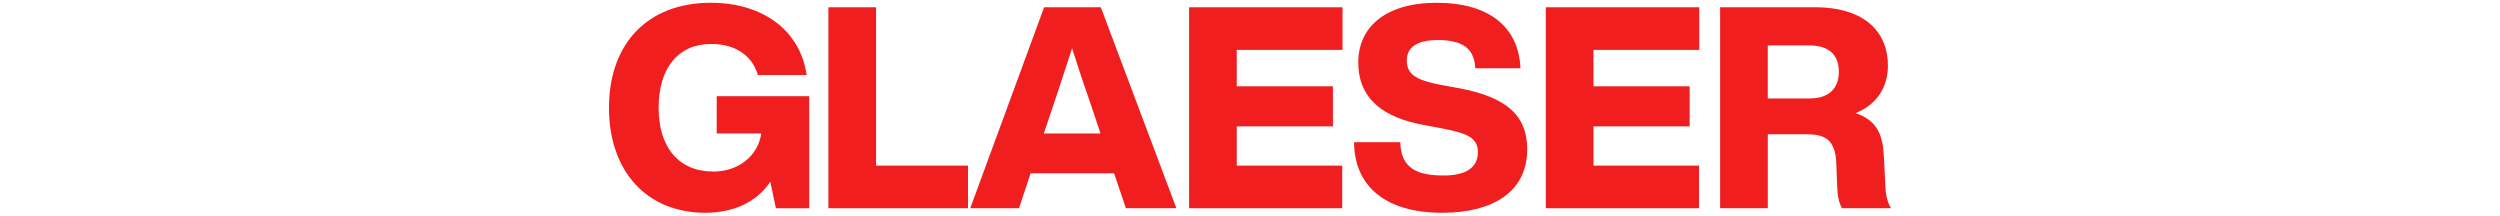
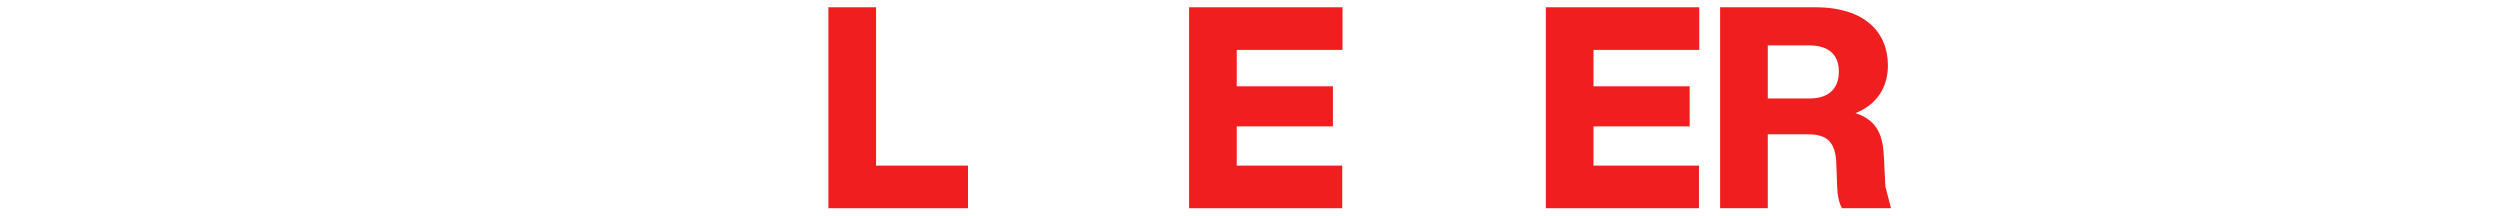
<svg xmlns="http://www.w3.org/2000/svg" height="20" viewBox="0 0 232 39" fill="none">
  <g clip-path="url(#clip0_126_1562)">
-     <path d="M36.233 17.406V37.684H30.211L29.191 32.884C26.741 36.611 22.453 38.503 17.402 38.503C6.89 38.5 0 31.042 0 19.499C0 7.956 6.942 0.5 18.424 0.5C27.864 0.5 34.602 5.507 35.776 13.575H26.948C25.928 10.103 22.967 7.956 18.475 7.956C12.556 7.956 8.983 12.296 8.983 19.499C8.983 26.701 12.657 31.042 18.883 31.042C23.323 31.042 26.945 28.334 27.56 24.146H19.495V17.404H36.233V17.406Z" fill="#F01E1E" />
    <path d="M64.967 29.969V37.681H39.705V1.316H48.33V29.969H64.967Z" fill="#F01E1E" />
-     <path d="M91.401 31.349H76.295L74.201 37.681H65.373L78.745 1.316H89.003L102.68 37.681H93.544L91.401 31.349ZM88.951 24.146L86.858 17.915C85.887 15.208 84.816 11.888 83.796 8.721C82.777 11.888 81.703 15.208 80.786 17.915L78.693 24.146H88.951Z" fill="#F01E1E" />
    <path d="M113.602 9.031V15.618H131.006V22.87H113.602V29.969H132.689V37.681H104.977V1.316H132.741V9.028H113.602V9.031Z" fill="#F01E1E" />
-     <path d="M134.832 25.73H143.201C143.301 30.685 146.57 31.757 151.059 31.757C155.143 31.757 157.234 30.277 157.234 27.569C157.234 25.118 155.703 24.149 150.7 23.229L147.739 22.669C140.085 21.341 135.593 17.869 135.593 11.278C135.593 5.099 140.289 0.503 149.781 0.503C159.273 0.503 164.632 4.894 164.939 12.353H156.774C156.57 8.981 154.784 7.245 149.936 7.245C146.159 7.245 144.373 8.625 144.373 10.922C144.373 13.474 146.056 14.497 150.548 15.365L153.609 15.926C162.337 17.509 166.163 20.829 166.163 27.009C166.163 34.669 160.04 38.5 150.751 38.5C140.392 38.5 134.881 33.597 134.829 25.733L134.832 25.73Z" fill="#F01E1E" />
    <path d="M178.159 9.031V15.618H195.563V22.87H178.159V29.969H197.246V37.681H169.534V1.316H197.298V9.028H178.159V9.031Z" fill="#F01E1E" />
-     <path d="M232 37.681H223.12C222.56 36.661 222.304 35.382 222.252 33.697L222.1 29.61C221.948 25.218 220.009 24.299 216.741 24.299H209.699V37.681H201.074V1.316H218.272C227.408 1.316 231.437 5.964 231.437 11.839C231.437 15.67 229.55 18.886 225.57 20.47C229.754 21.85 230.57 24.81 230.725 28.642L230.98 33.749C231.032 35.281 231.388 36.712 232 37.681ZM217.301 17.814C220.618 17.814 222.557 16.13 222.557 12.963C222.557 9.795 220.618 8.212 217.146 8.212H209.696V17.814H217.301Z" fill="#F01E1E" />
+     <path d="M232 37.681H223.12C222.56 36.661 222.304 35.382 222.252 33.697L222.1 29.61C221.948 25.218 220.009 24.299 216.741 24.299H209.699V37.681H201.074V1.316H218.272C227.408 1.316 231.437 5.964 231.437 11.839C231.437 15.67 229.55 18.886 225.57 20.47C229.754 21.85 230.57 24.81 230.725 28.642L230.98 33.749ZM217.301 17.814C220.618 17.814 222.557 16.13 222.557 12.963C222.557 9.795 220.618 8.212 217.146 8.212H209.696V17.814H217.301Z" fill="#F01E1E" />
  </g>
</svg>